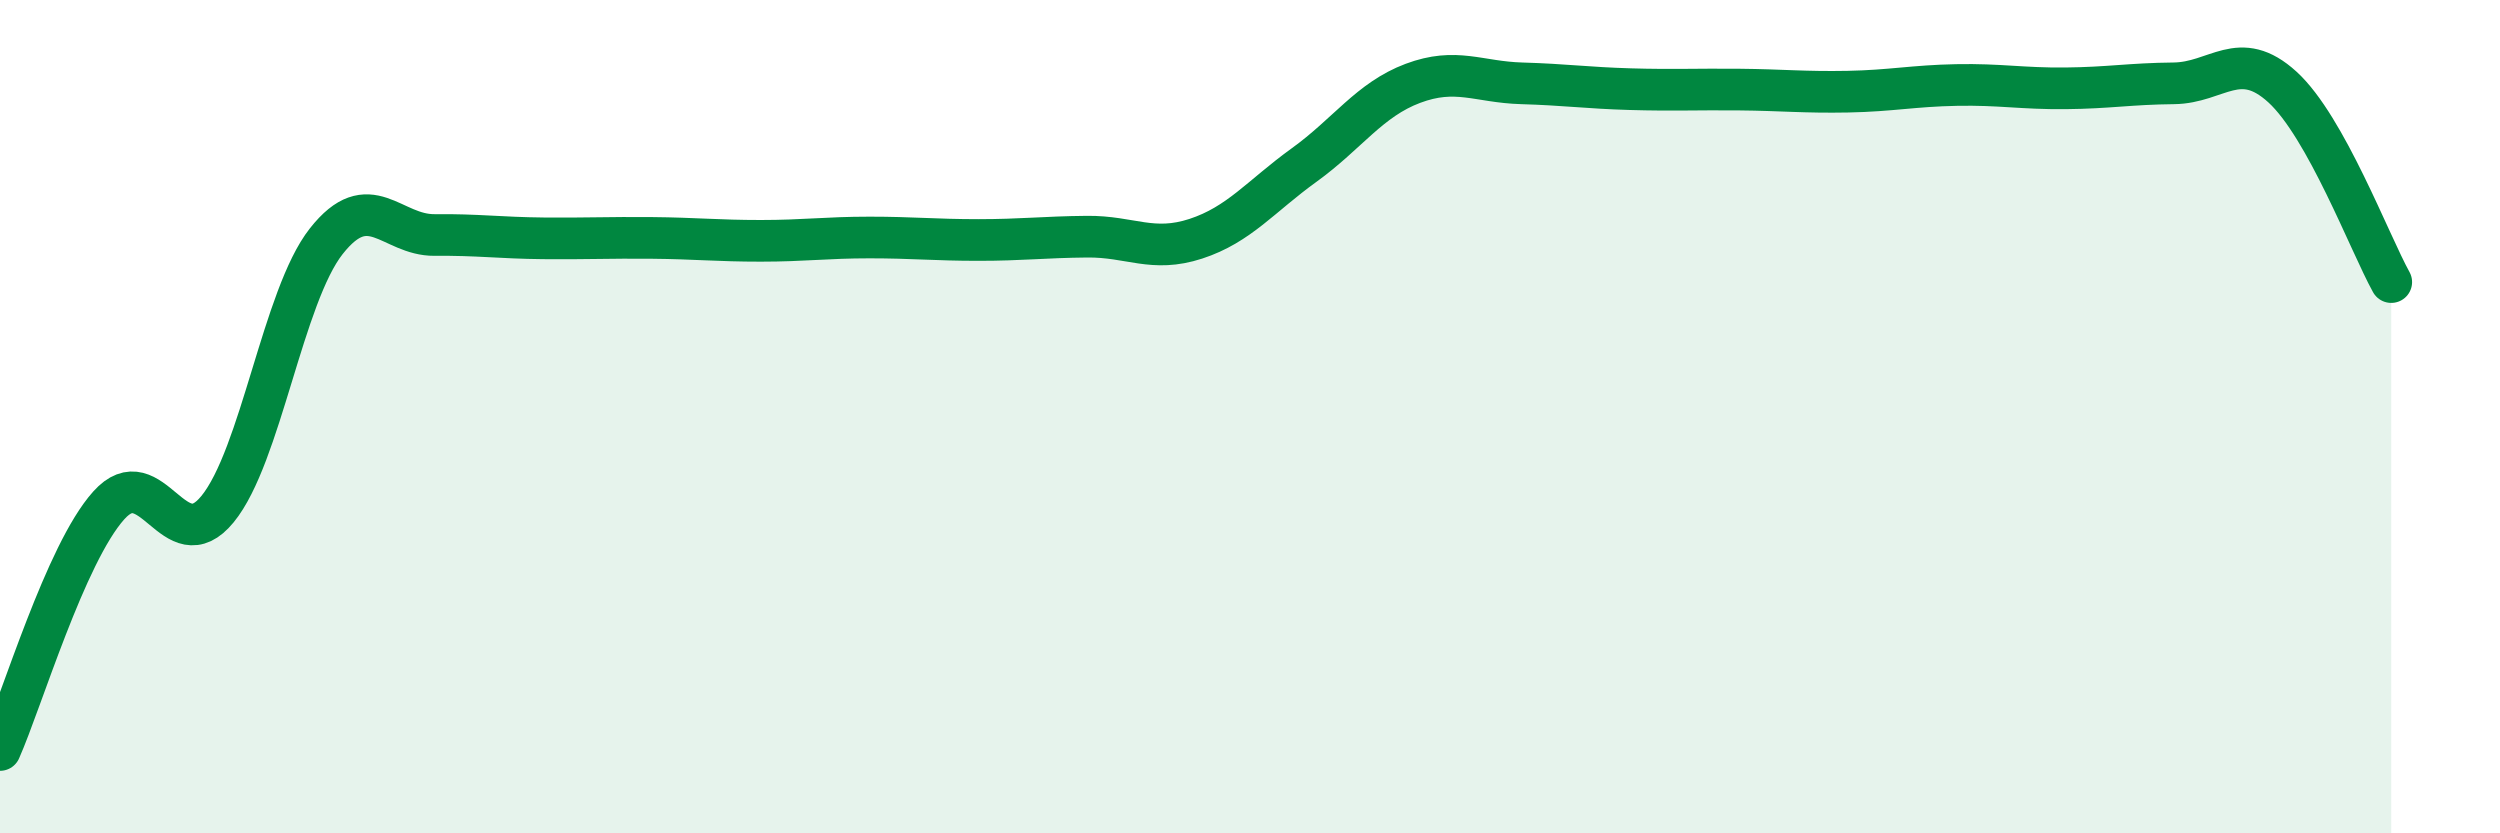
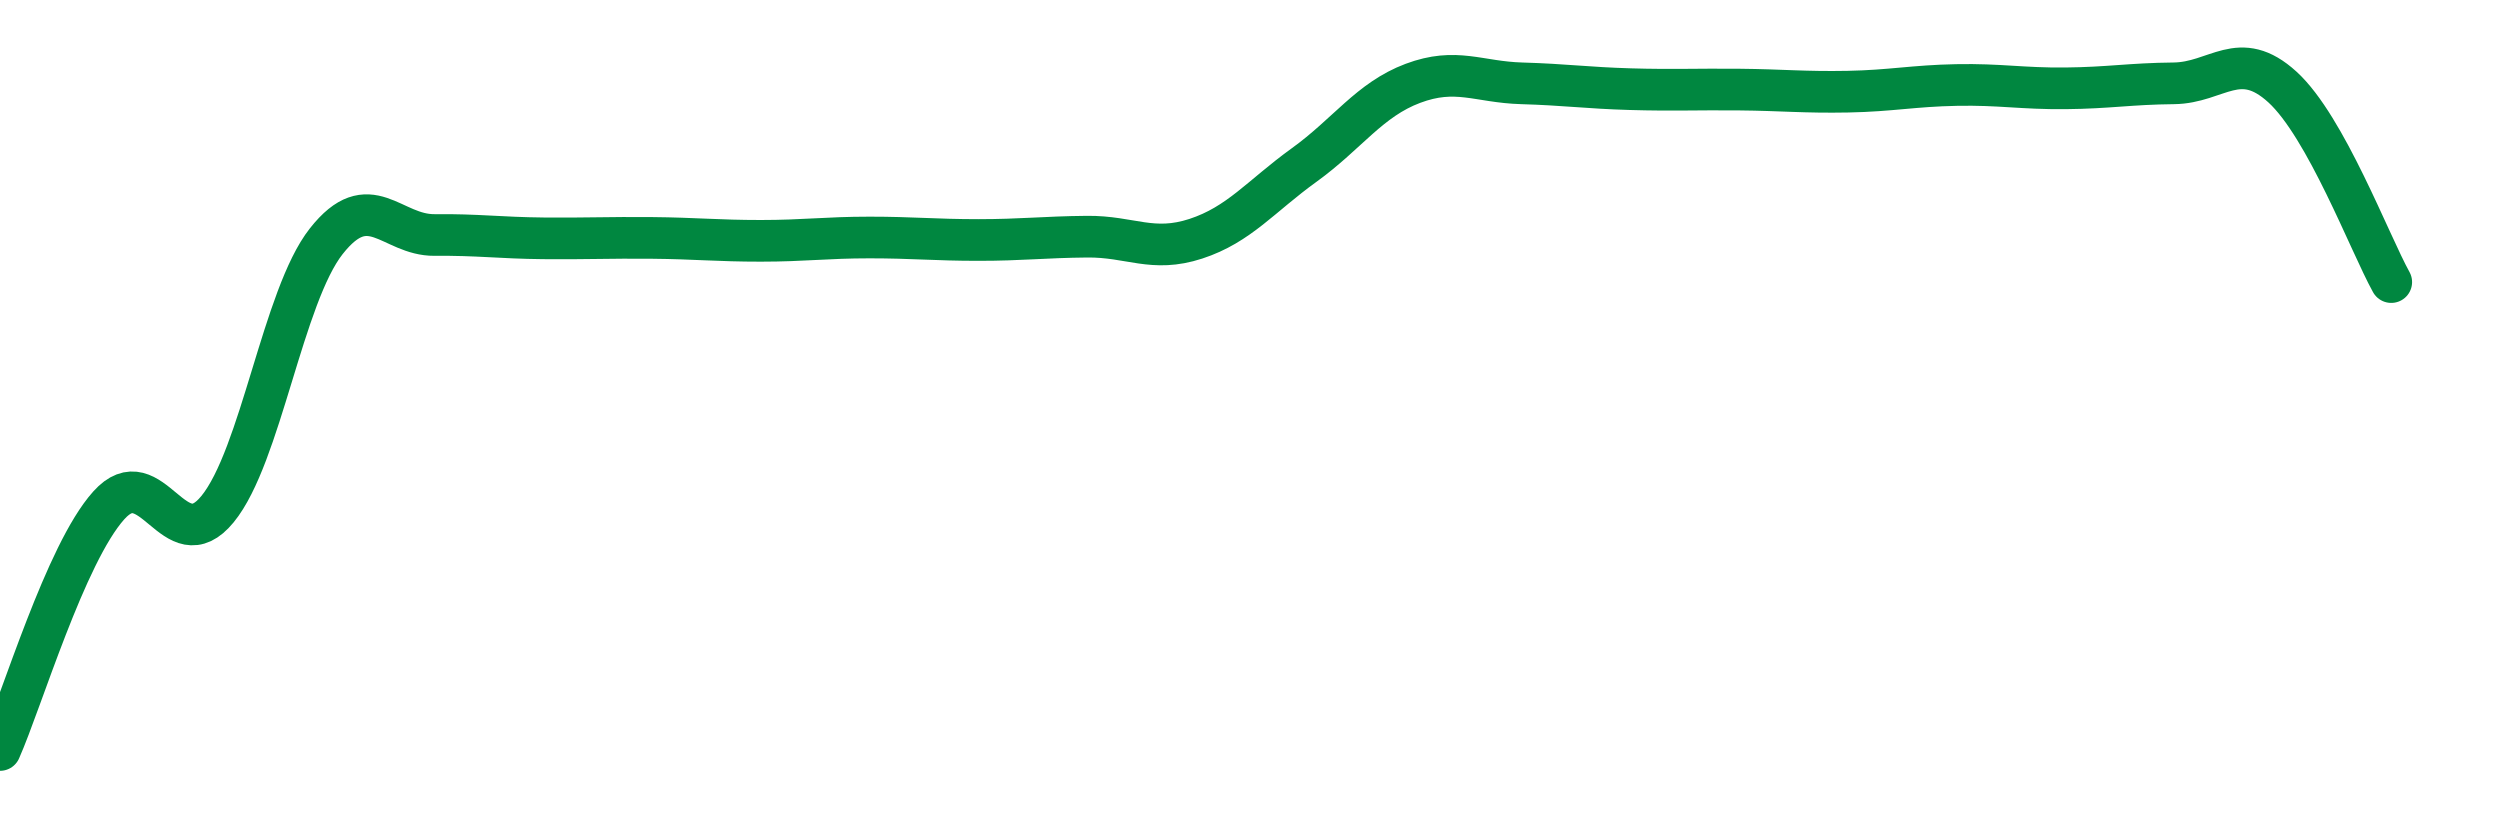
<svg xmlns="http://www.w3.org/2000/svg" width="60" height="20" viewBox="0 0 60 20">
-   <path d="M 0,18 C 0.52,16.83 1.57,13.29 2.61,12.13 C 3.65,10.97 4.18,13.49 5.22,12.22 C 6.26,10.95 6.79,7.11 7.83,5.79 C 8.87,4.47 9.39,5.65 10.43,5.64 C 11.47,5.63 12,5.71 13.04,5.72 C 14.08,5.73 14.61,5.7 15.65,5.71 C 16.69,5.72 17.22,5.78 18.26,5.78 C 19.3,5.78 19.83,5.7 20.87,5.7 C 21.91,5.7 22.44,5.76 23.48,5.76 C 24.52,5.76 25.05,5.69 26.09,5.68 C 27.13,5.67 27.66,6.07 28.7,5.73 C 29.74,5.39 30.26,4.71 31.3,3.96 C 32.34,3.21 32.87,2.39 33.91,2 C 34.95,1.61 35.48,1.97 36.52,2 C 37.56,2.03 38.09,2.11 39.13,2.14 C 40.17,2.17 40.7,2.14 41.74,2.15 C 42.78,2.16 43.31,2.22 44.35,2.2 C 45.39,2.18 45.92,2.06 46.96,2.04 C 48,2.02 48.53,2.13 49.57,2.12 C 50.61,2.11 51.13,2.01 52.17,2 C 53.21,1.99 53.74,1.14 54.78,2.09 C 55.82,3.04 56.87,5.83 57.39,6.77L57.39 20L0 20Z" fill="#008740" opacity="0.1" stroke-linecap="round" stroke-linejoin="round" />
  <path d="M 0,18 C 0.52,16.83 1.57,13.29 2.61,12.13 C 3.65,10.97 4.18,13.49 5.22,12.22 C 6.26,10.95 6.79,7.11 7.83,5.79 C 8.87,4.47 9.39,5.65 10.43,5.64 C 11.47,5.63 12,5.71 13.04,5.72 C 14.08,5.73 14.61,5.7 15.65,5.71 C 16.69,5.72 17.22,5.78 18.26,5.78 C 19.3,5.78 19.83,5.7 20.87,5.7 C 21.91,5.7 22.44,5.76 23.48,5.76 C 24.52,5.76 25.05,5.69 26.09,5.68 C 27.13,5.67 27.66,6.07 28.7,5.73 C 29.74,5.39 30.26,4.71 31.3,3.96 C 32.34,3.21 32.87,2.39 33.91,2 C 34.95,1.61 35.48,1.97 36.52,2 C 37.56,2.03 38.09,2.11 39.13,2.14 C 40.17,2.17 40.7,2.14 41.74,2.15 C 42.78,2.16 43.31,2.22 44.35,2.2 C 45.39,2.18 45.92,2.06 46.96,2.04 C 48,2.02 48.53,2.13 49.57,2.12 C 50.61,2.11 51.13,2.01 52.17,2 C 53.21,1.99 53.74,1.14 54.78,2.09 C 55.82,3.04 56.87,5.83 57.39,6.77" stroke="#008740" stroke-width="1" fill="none" stroke-linecap="round" stroke-linejoin="round" />
</svg>